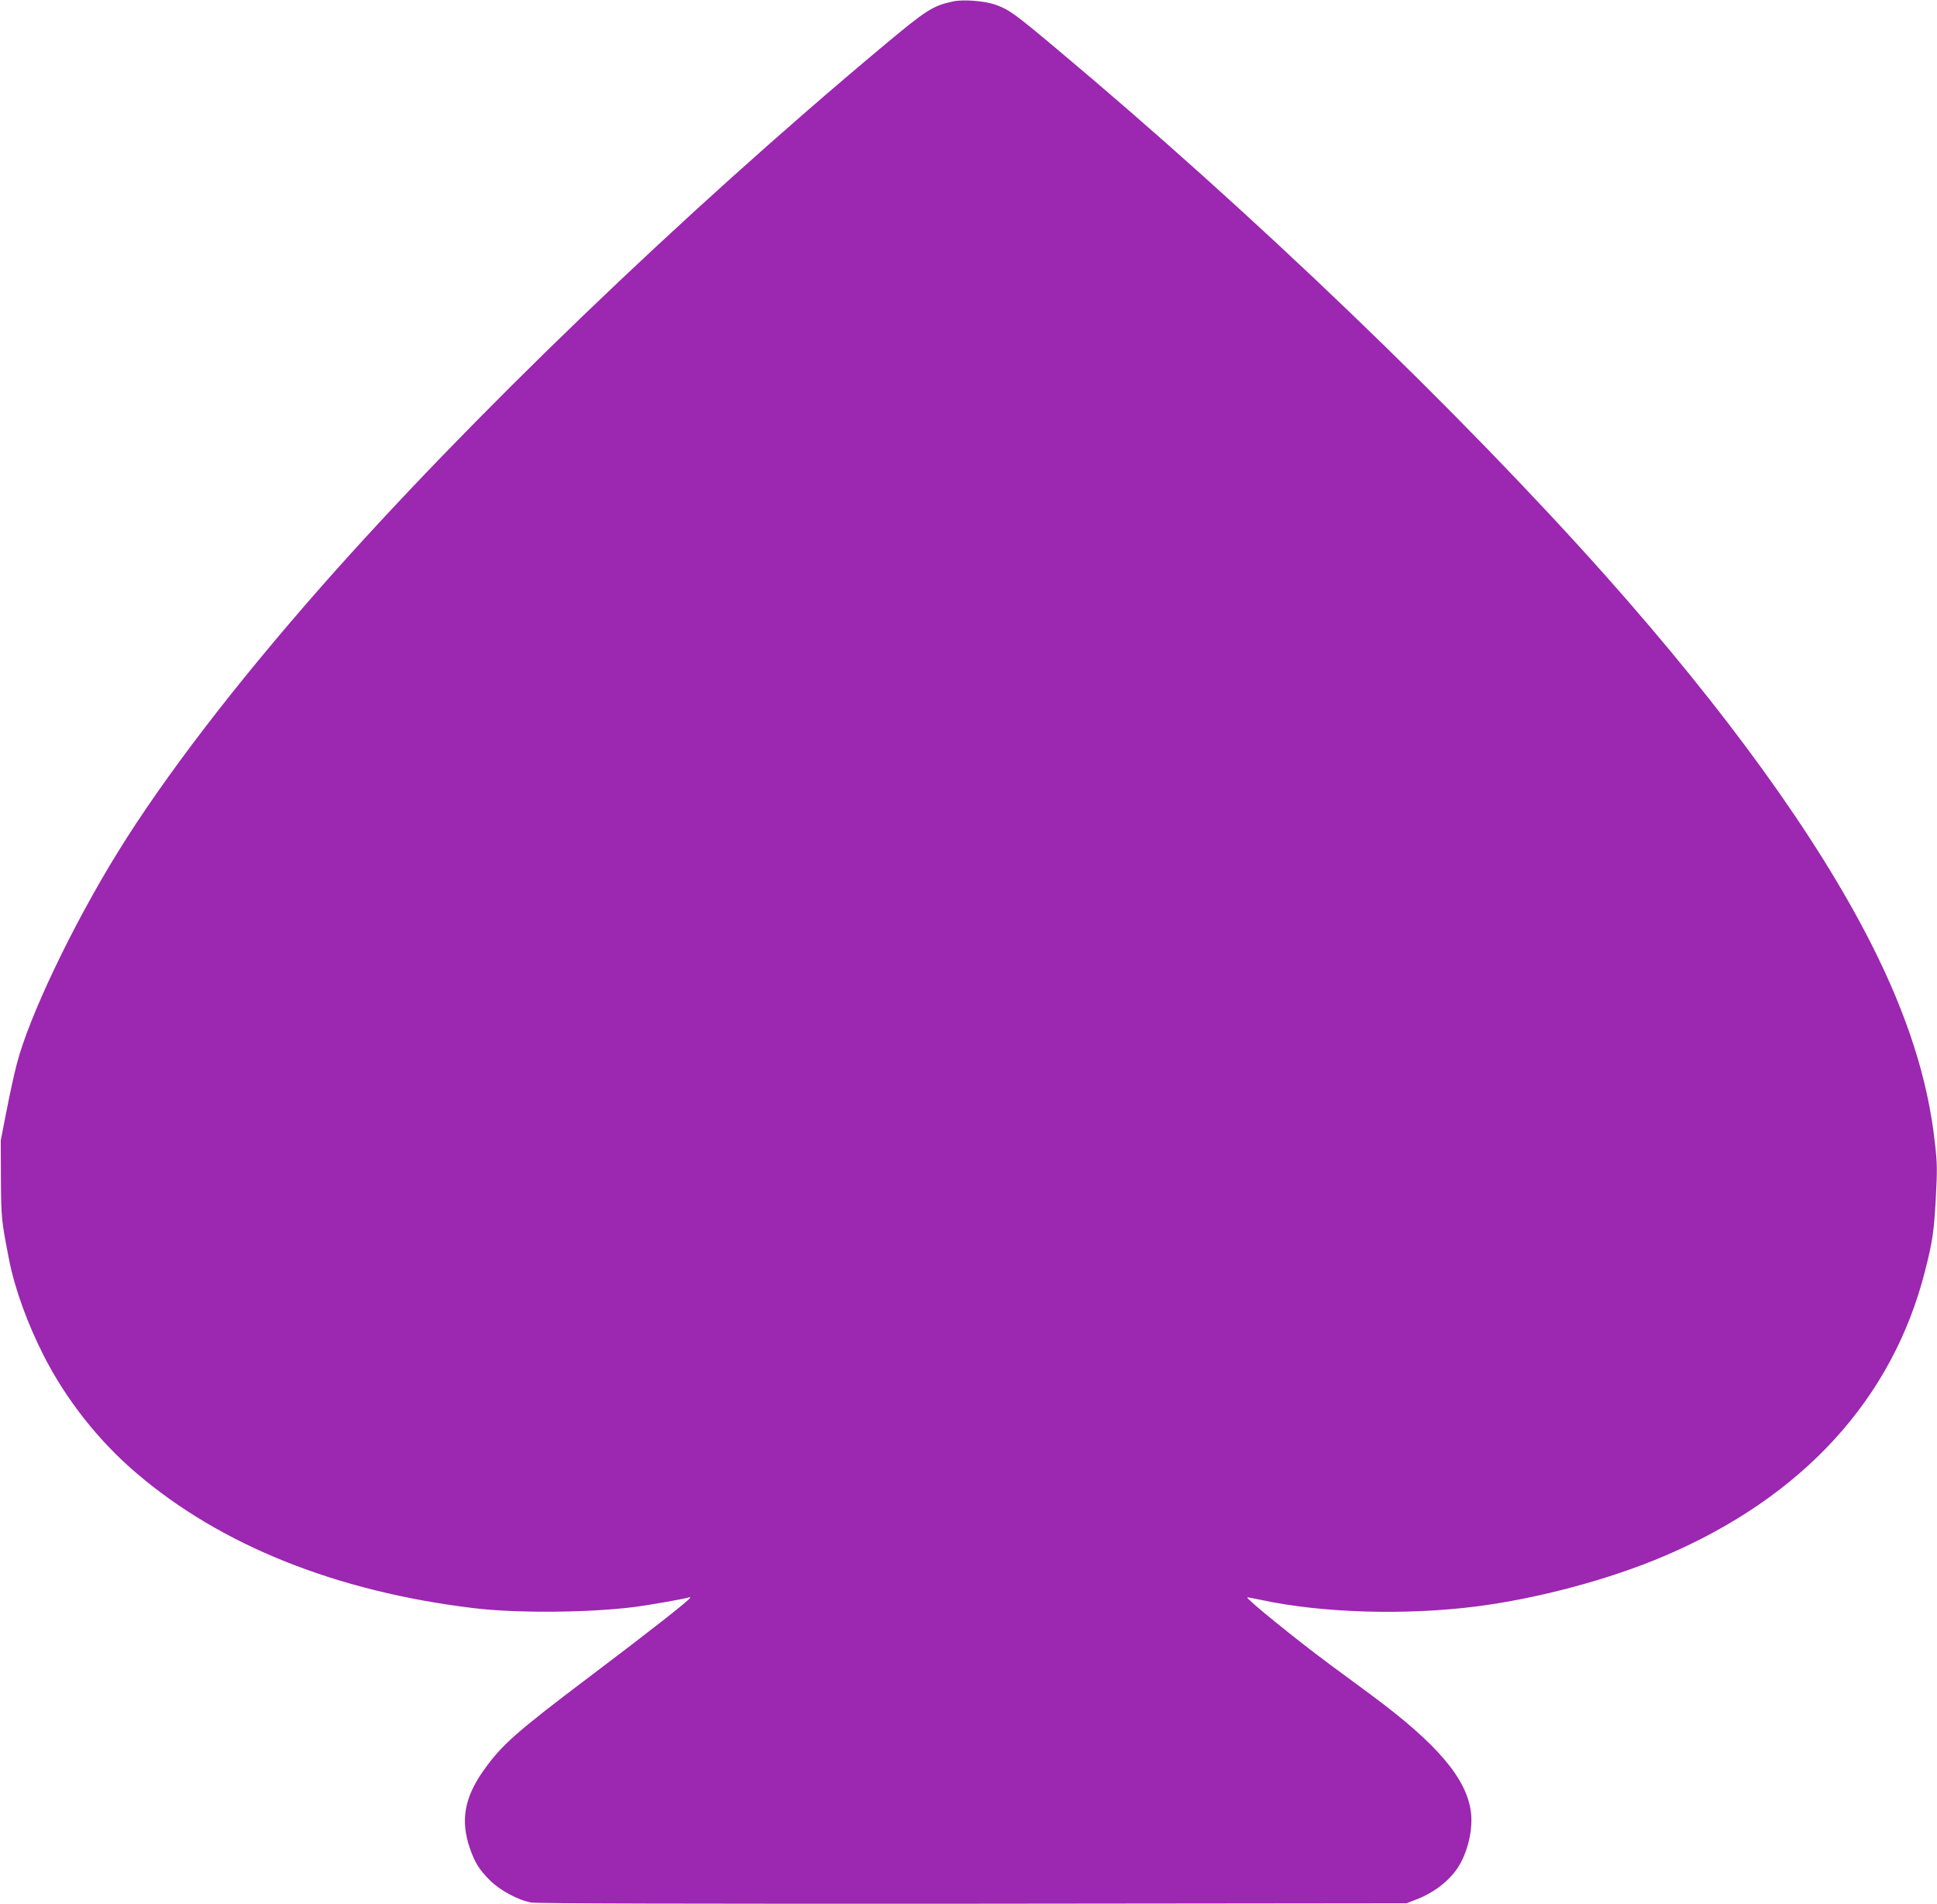
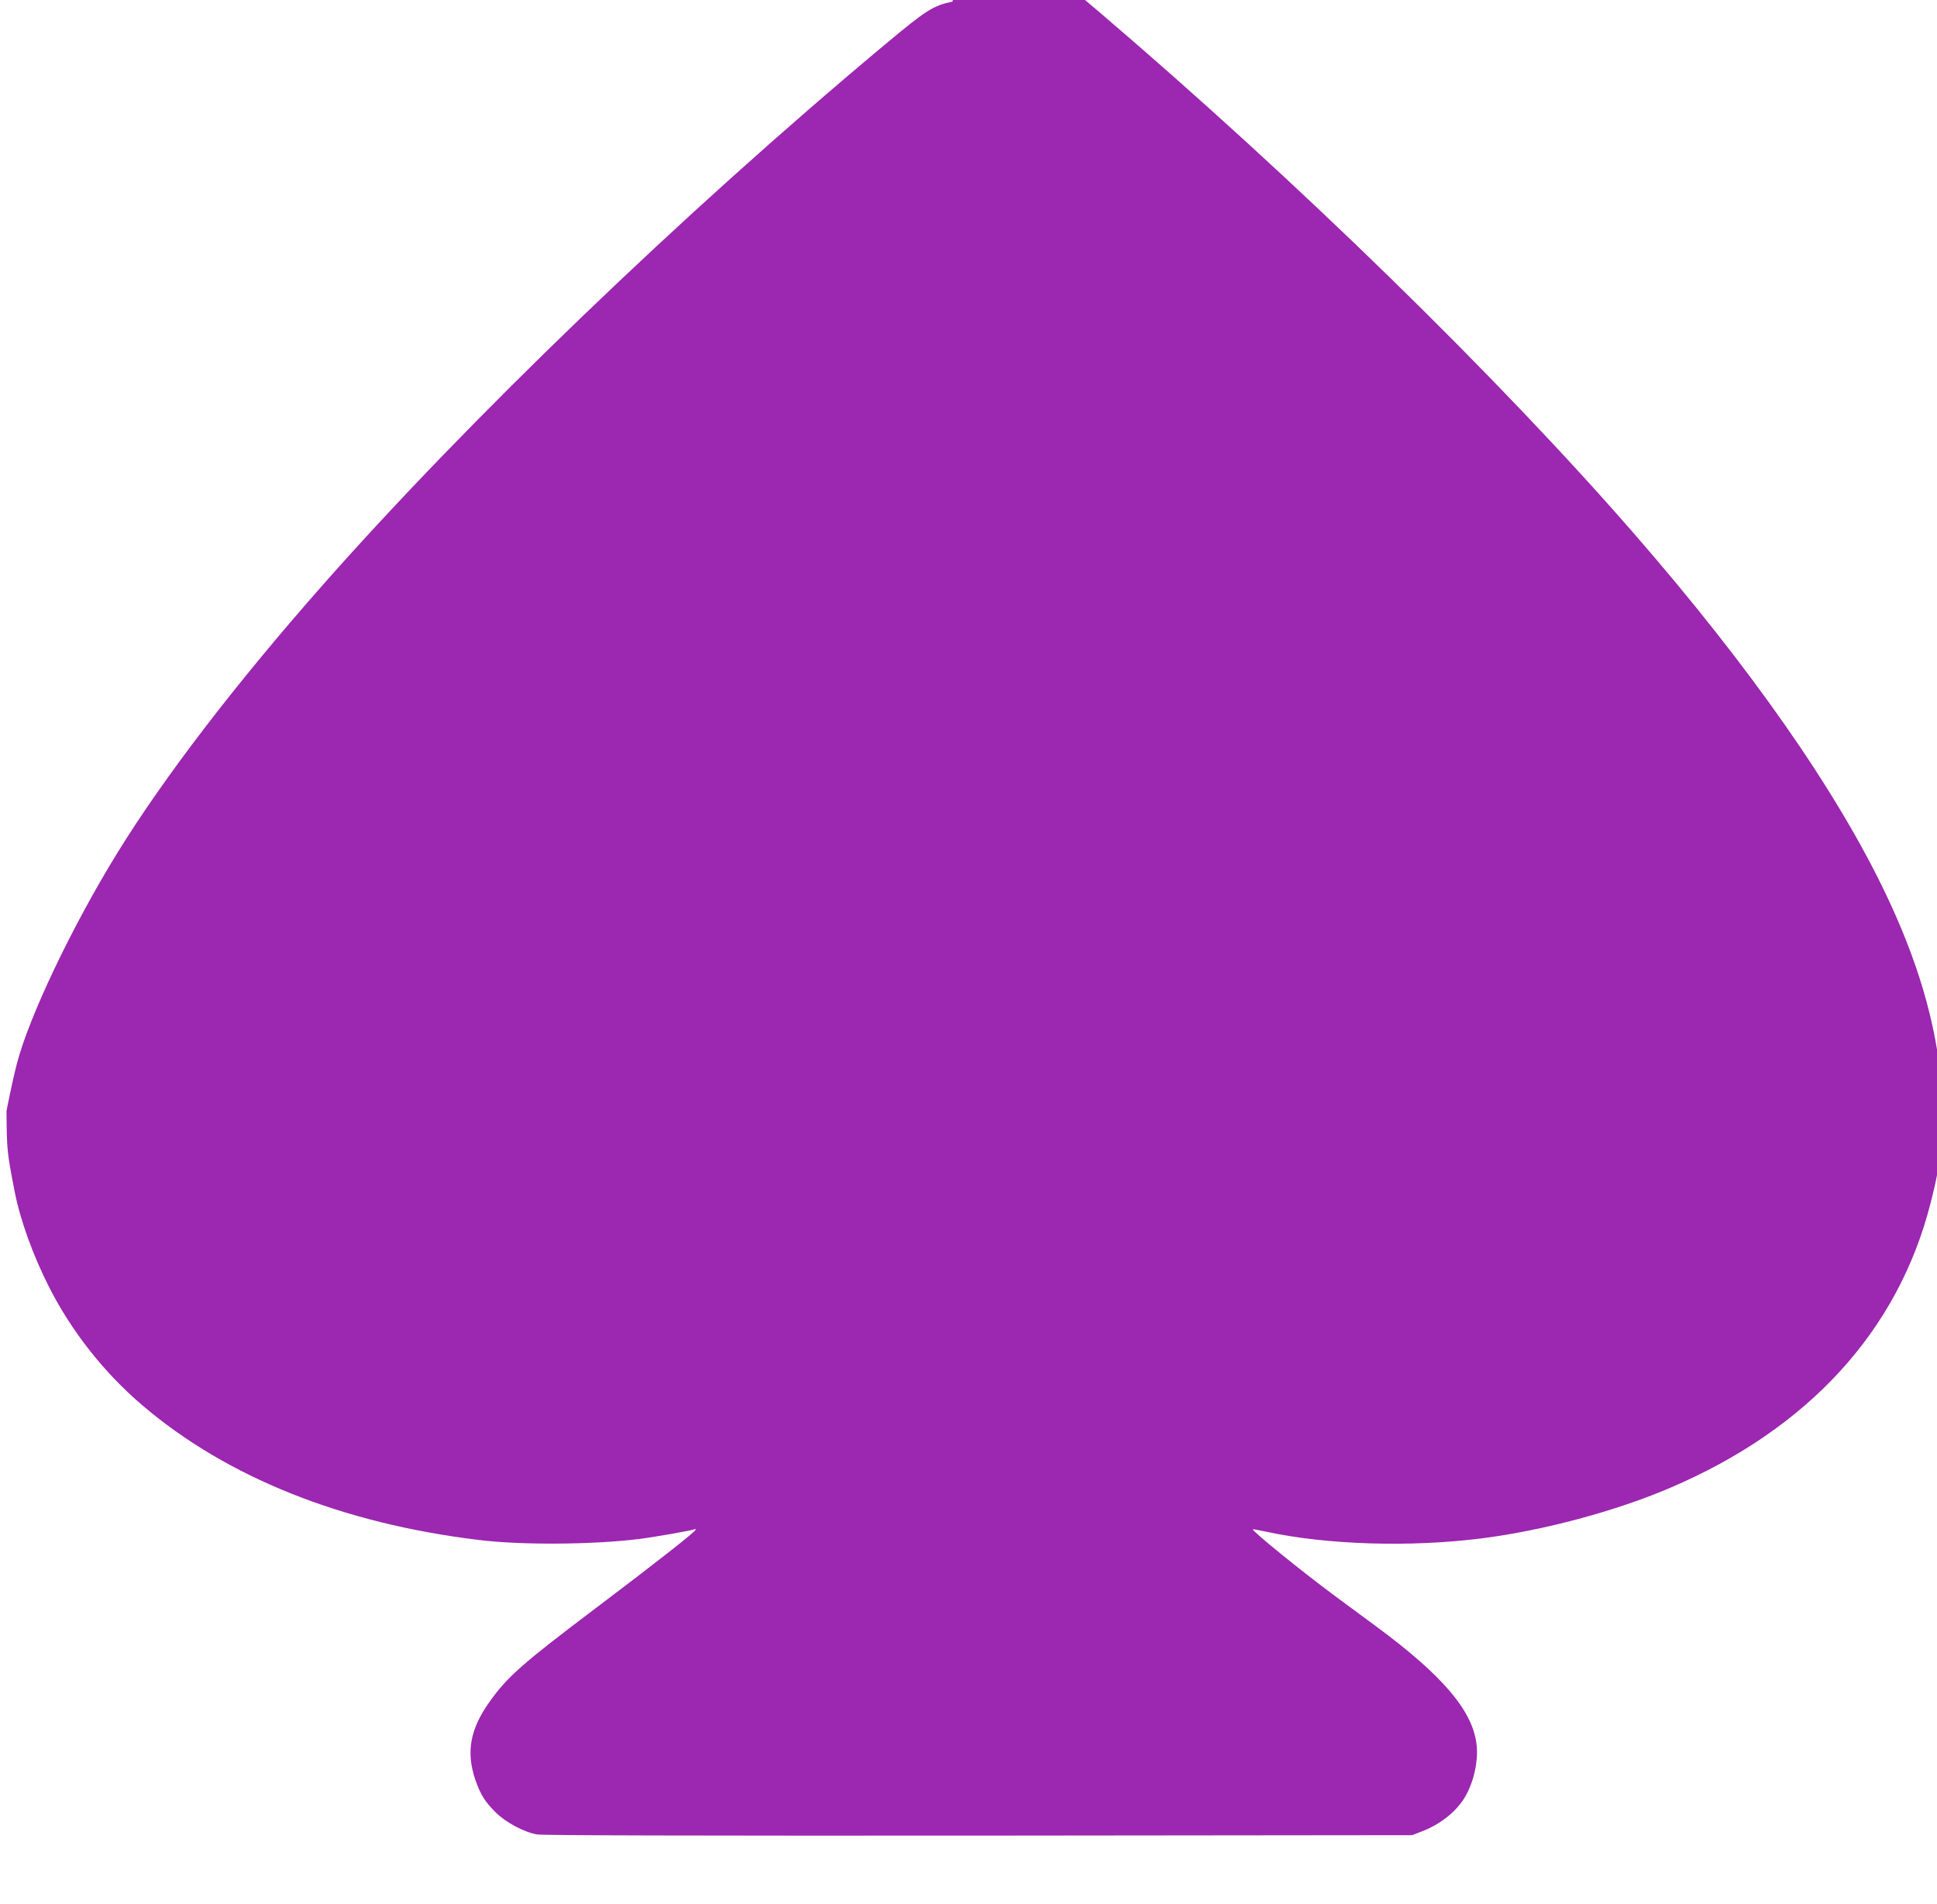
<svg xmlns="http://www.w3.org/2000/svg" version="1.0" width="1280pt" height="1258pt" viewBox="0 0 1280 1258" preserveAspectRatio="xMidYMid meet">
  <g transform="translate(0,1258) scale(0.1,-0.1)" fill="#9c27b0" stroke="none">
-     <path d="M6295 12570 c-132 -29 -174 -56 -454 -290 -1331 -1112 -2746 -2473 -3717 -3575 -570 -647 -1039 -1259 -1346 -1756 -299 -484 -587 -1087 -667 -1399 -17 -63 -47 -203 -68 -310 l-38 -195 1 -255 c2 -260 3 -272 54 -533 36 -186 121 -422 228 -632 148 -292 365 -567 617 -781 557 -475 1319 -780 2225 -889 276 -34 746 -31 1050 6 100 12 360 58 372 65 4 3 8 2 8 -3 -1 -13 -273 -226 -660 -518 -485 -366 -584 -453 -702 -619 -129 -181 -156 -332 -94 -515 34 -98 63 -144 133 -214 67 -67 186 -131 273 -147 37 -7 1045 -9 2920 -8 l2865 3 59 23 c115 43 216 119 276 207 67 99 105 254 90 373 -28 221 -223 451 -660 774 -63 46 -187 138 -275 203 -215 159 -552 432 -543 441 2 1 41 -6 88 -16 401 -87 953 -104 1425 -44 407 52 883 179 1245 334 914 390 1507 1038 1721 1883 50 197 58 252 71 477 10 189 10 233 -6 370 -46 419 -182 843 -421 1315 -359 707 -956 1533 -1754 2430 -971 1090 -2331 2396 -3633 3486 -273 229 -308 254 -397 287 -73 26 -217 38 -286 22z" />
+     <path d="M6295 12570 c-132 -29 -174 -56 -454 -290 -1331 -1112 -2746 -2473 -3717 -3575 -570 -647 -1039 -1259 -1346 -1756 -299 -484 -587 -1087 -667 -1399 -17 -63 -47 -203 -68 -310 c2 -260 3 -272 54 -533 36 -186 121 -422 228 -632 148 -292 365 -567 617 -781 557 -475 1319 -780 2225 -889 276 -34 746 -31 1050 6 100 12 360 58 372 65 4 3 8 2 8 -3 -1 -13 -273 -226 -660 -518 -485 -366 -584 -453 -702 -619 -129 -181 -156 -332 -94 -515 34 -98 63 -144 133 -214 67 -67 186 -131 273 -147 37 -7 1045 -9 2920 -8 l2865 3 59 23 c115 43 216 119 276 207 67 99 105 254 90 373 -28 221 -223 451 -660 774 -63 46 -187 138 -275 203 -215 159 -552 432 -543 441 2 1 41 -6 88 -16 401 -87 953 -104 1425 -44 407 52 883 179 1245 334 914 390 1507 1038 1721 1883 50 197 58 252 71 477 10 189 10 233 -6 370 -46 419 -182 843 -421 1315 -359 707 -956 1533 -1754 2430 -971 1090 -2331 2396 -3633 3486 -273 229 -308 254 -397 287 -73 26 -217 38 -286 22z" />
  </g>
</svg>